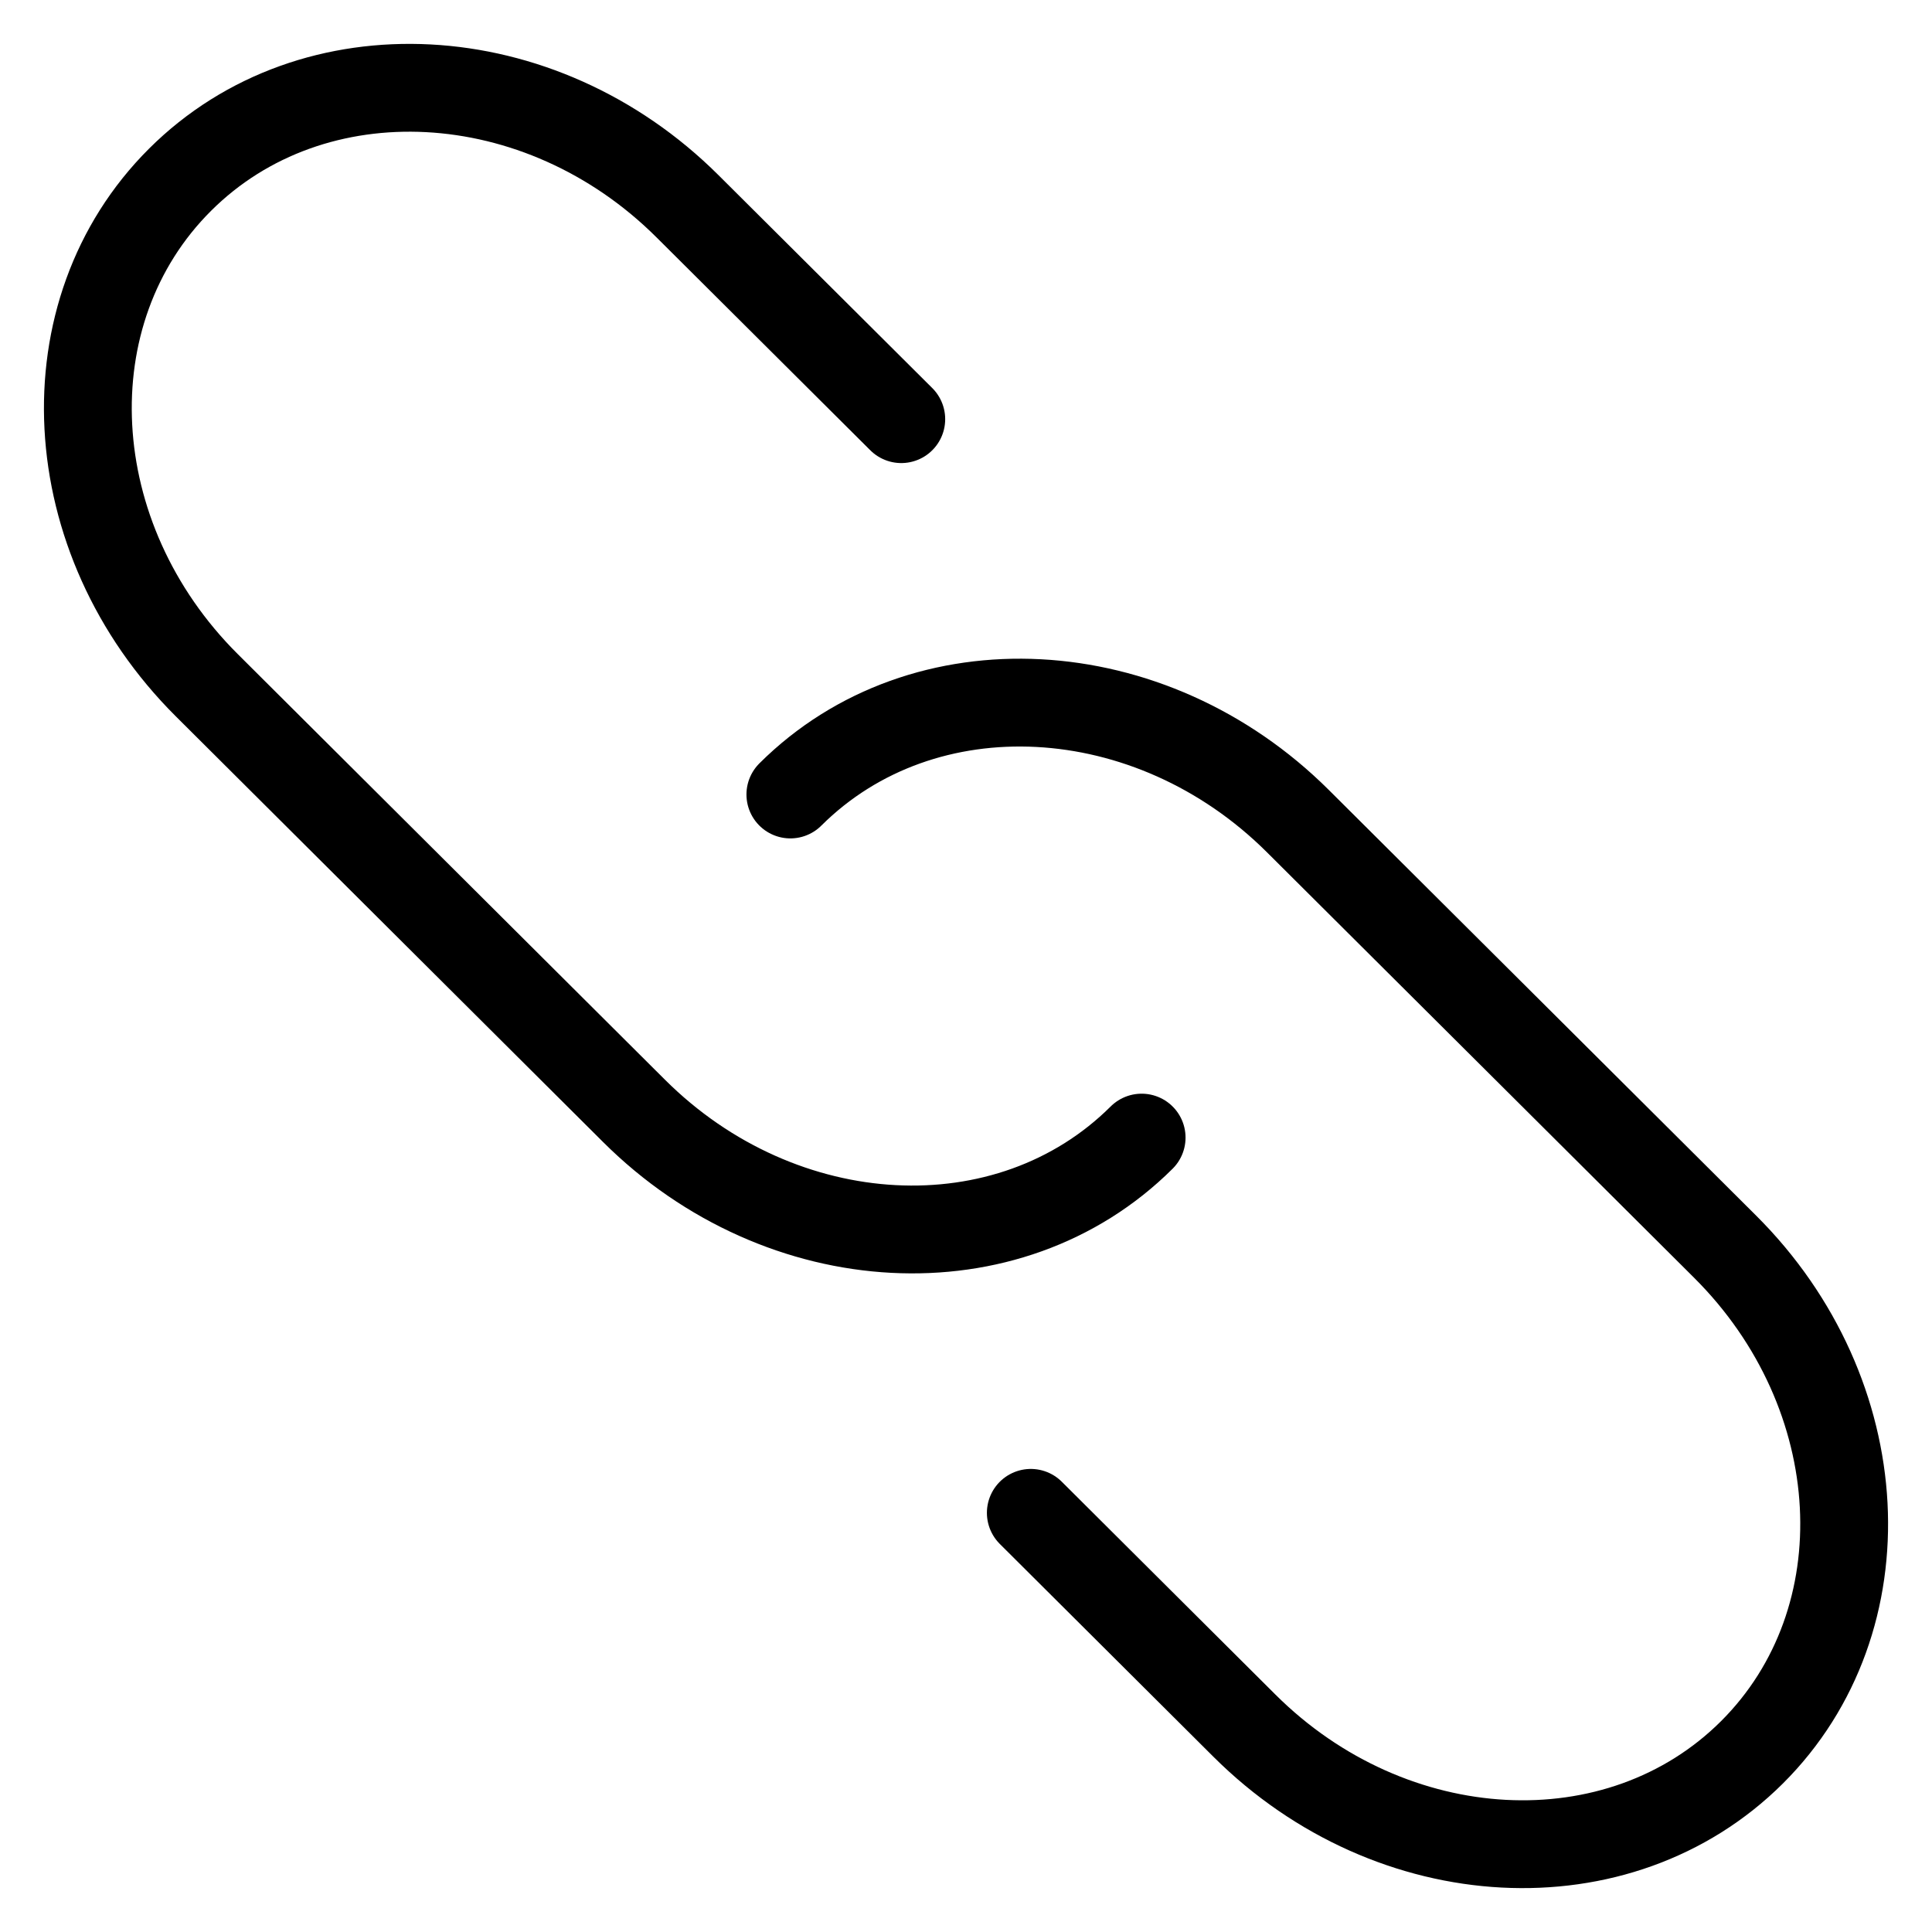
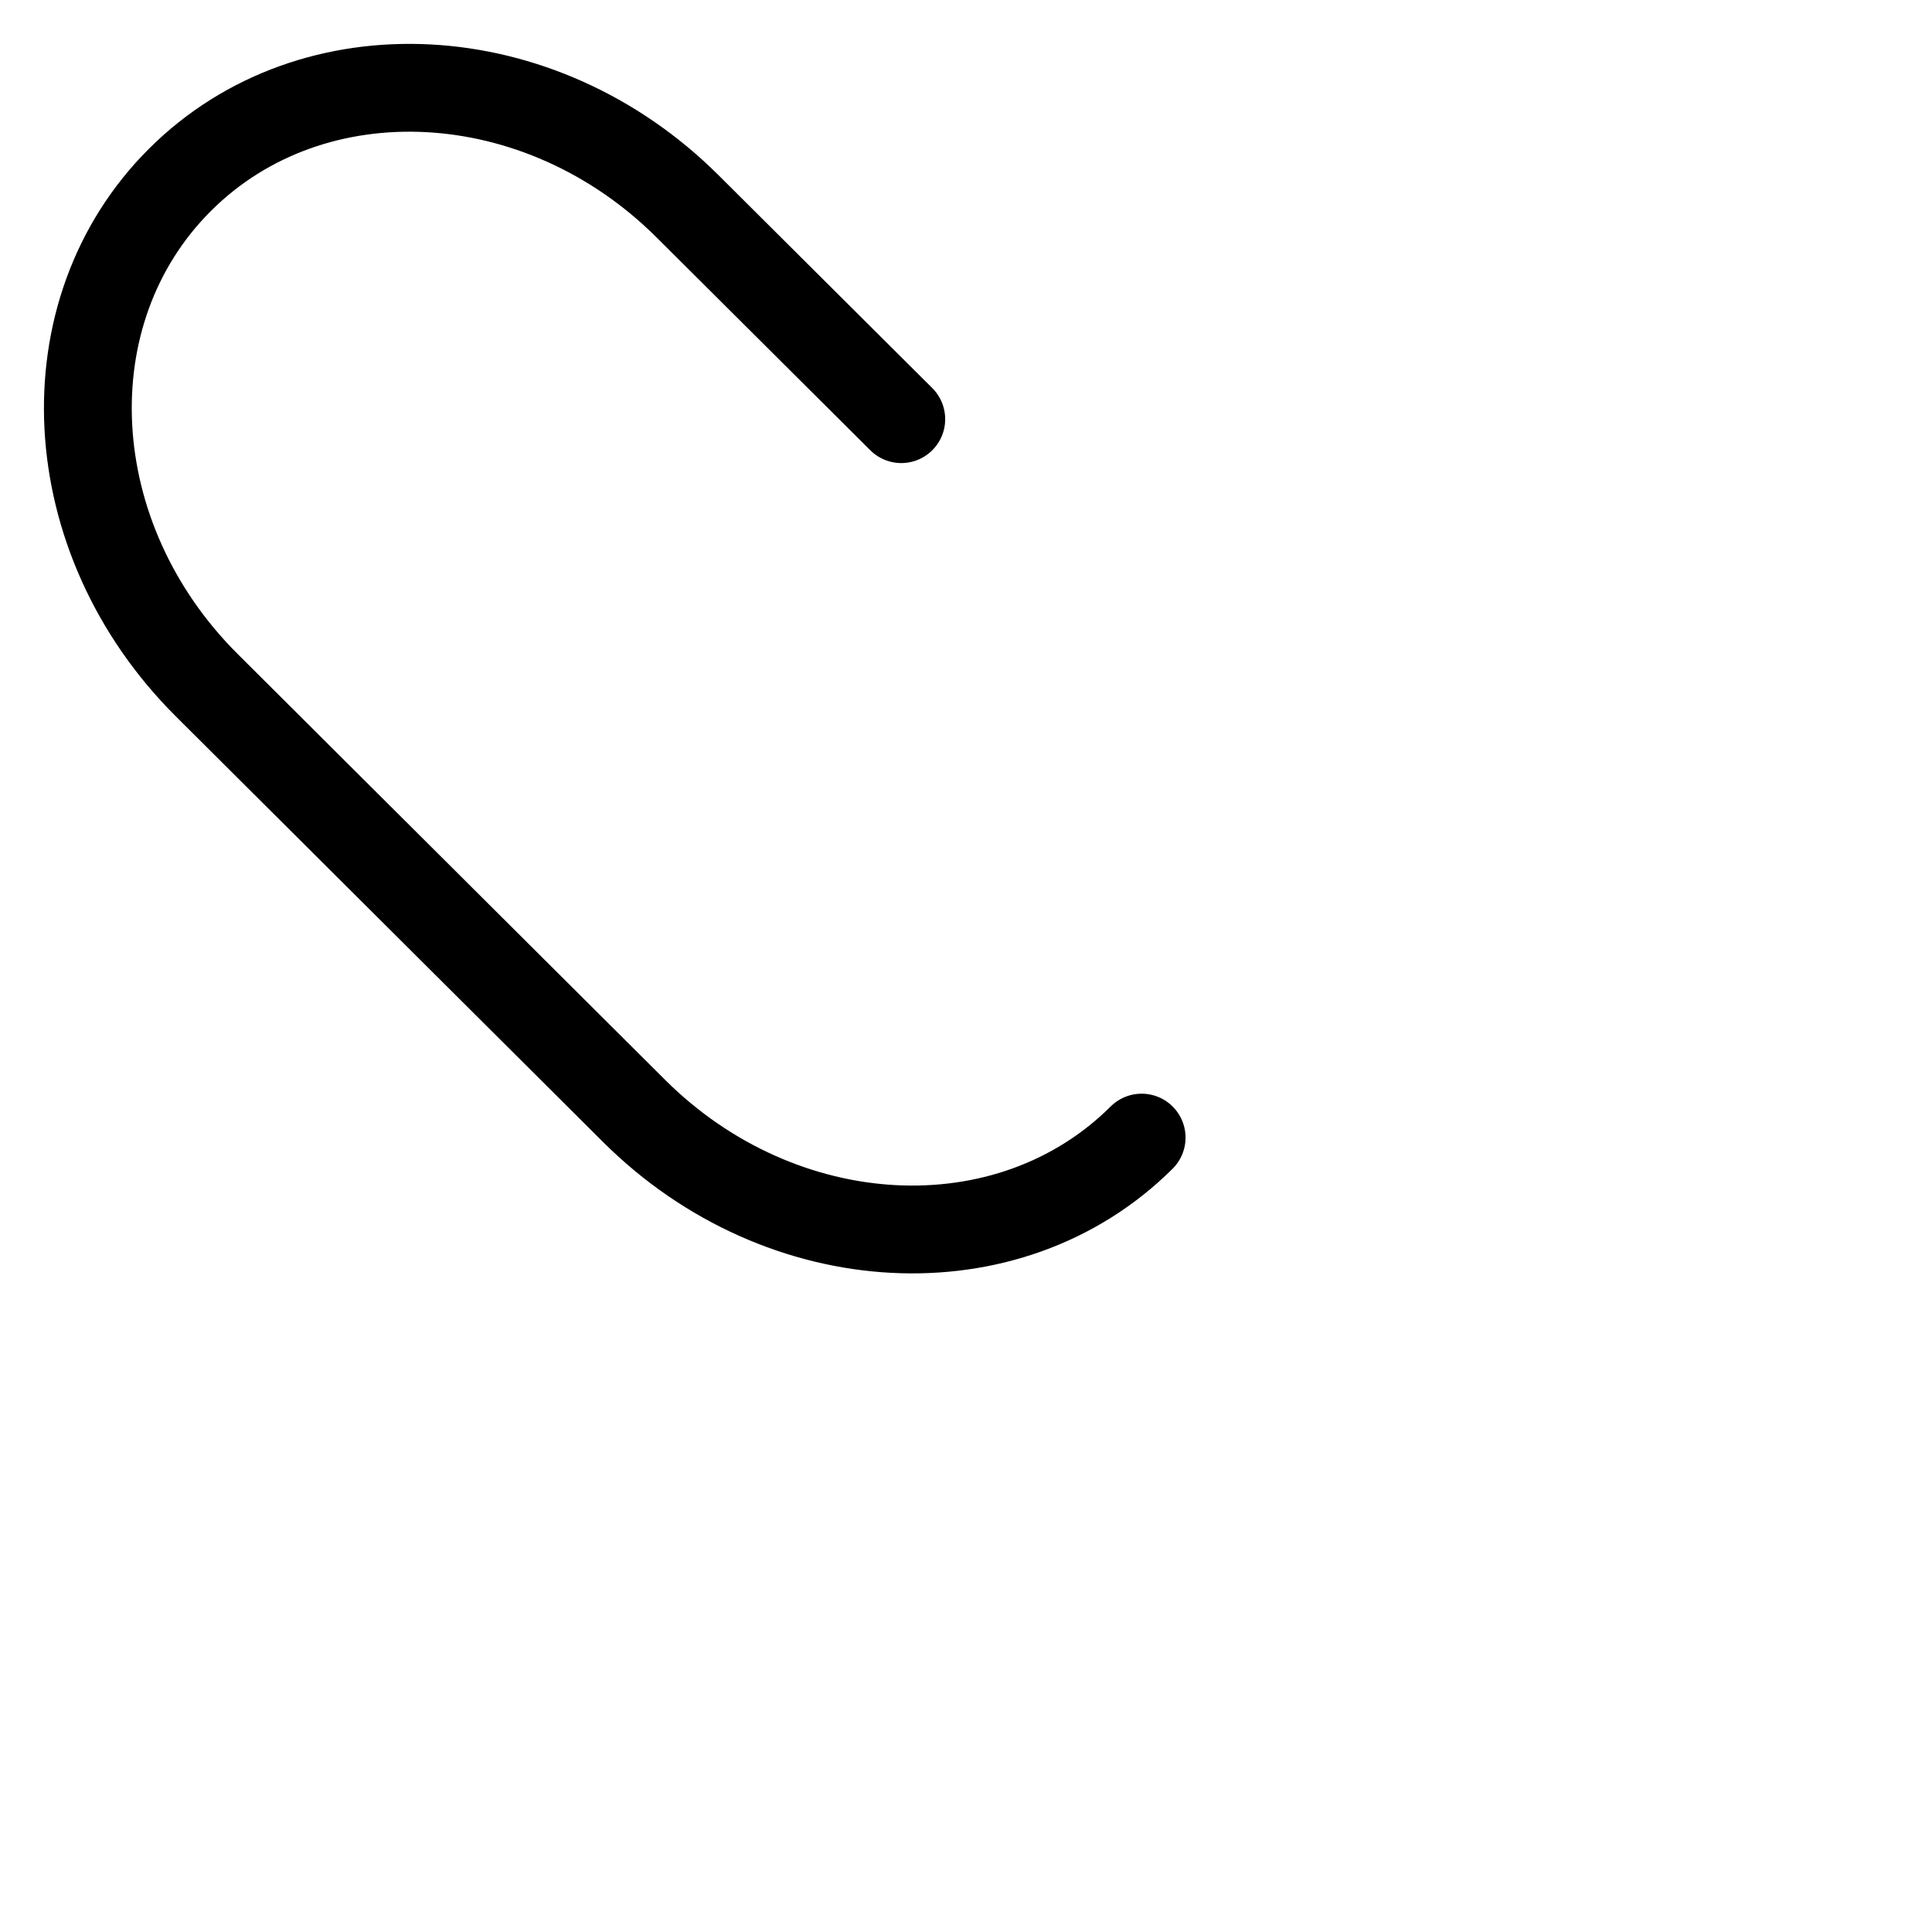
<svg xmlns="http://www.w3.org/2000/svg" width="22" height="22" viewBox="0 0 22 22" fill="none">
-   <path d="M9 9.047C10.512 7.541 13.099 7.677 14.779 9.35L19.645 14.197C21.325 15.871 21.461 18.448 19.95 19.954C18.438 21.46 15.851 21.324 14.171 19.651L11.738 17.227" stroke="black" stroke-linecap="round" />
  <path d="M13 12.954C11.488 14.46 8.901 14.324 7.221 12.651L4.788 10.227L2.355 7.803C0.675 6.13 0.539 3.552 2.051 2.046C3.562 0.54 6.15 0.676 7.829 2.349L10.263 4.773" stroke="black" stroke-linecap="round" />
</svg>